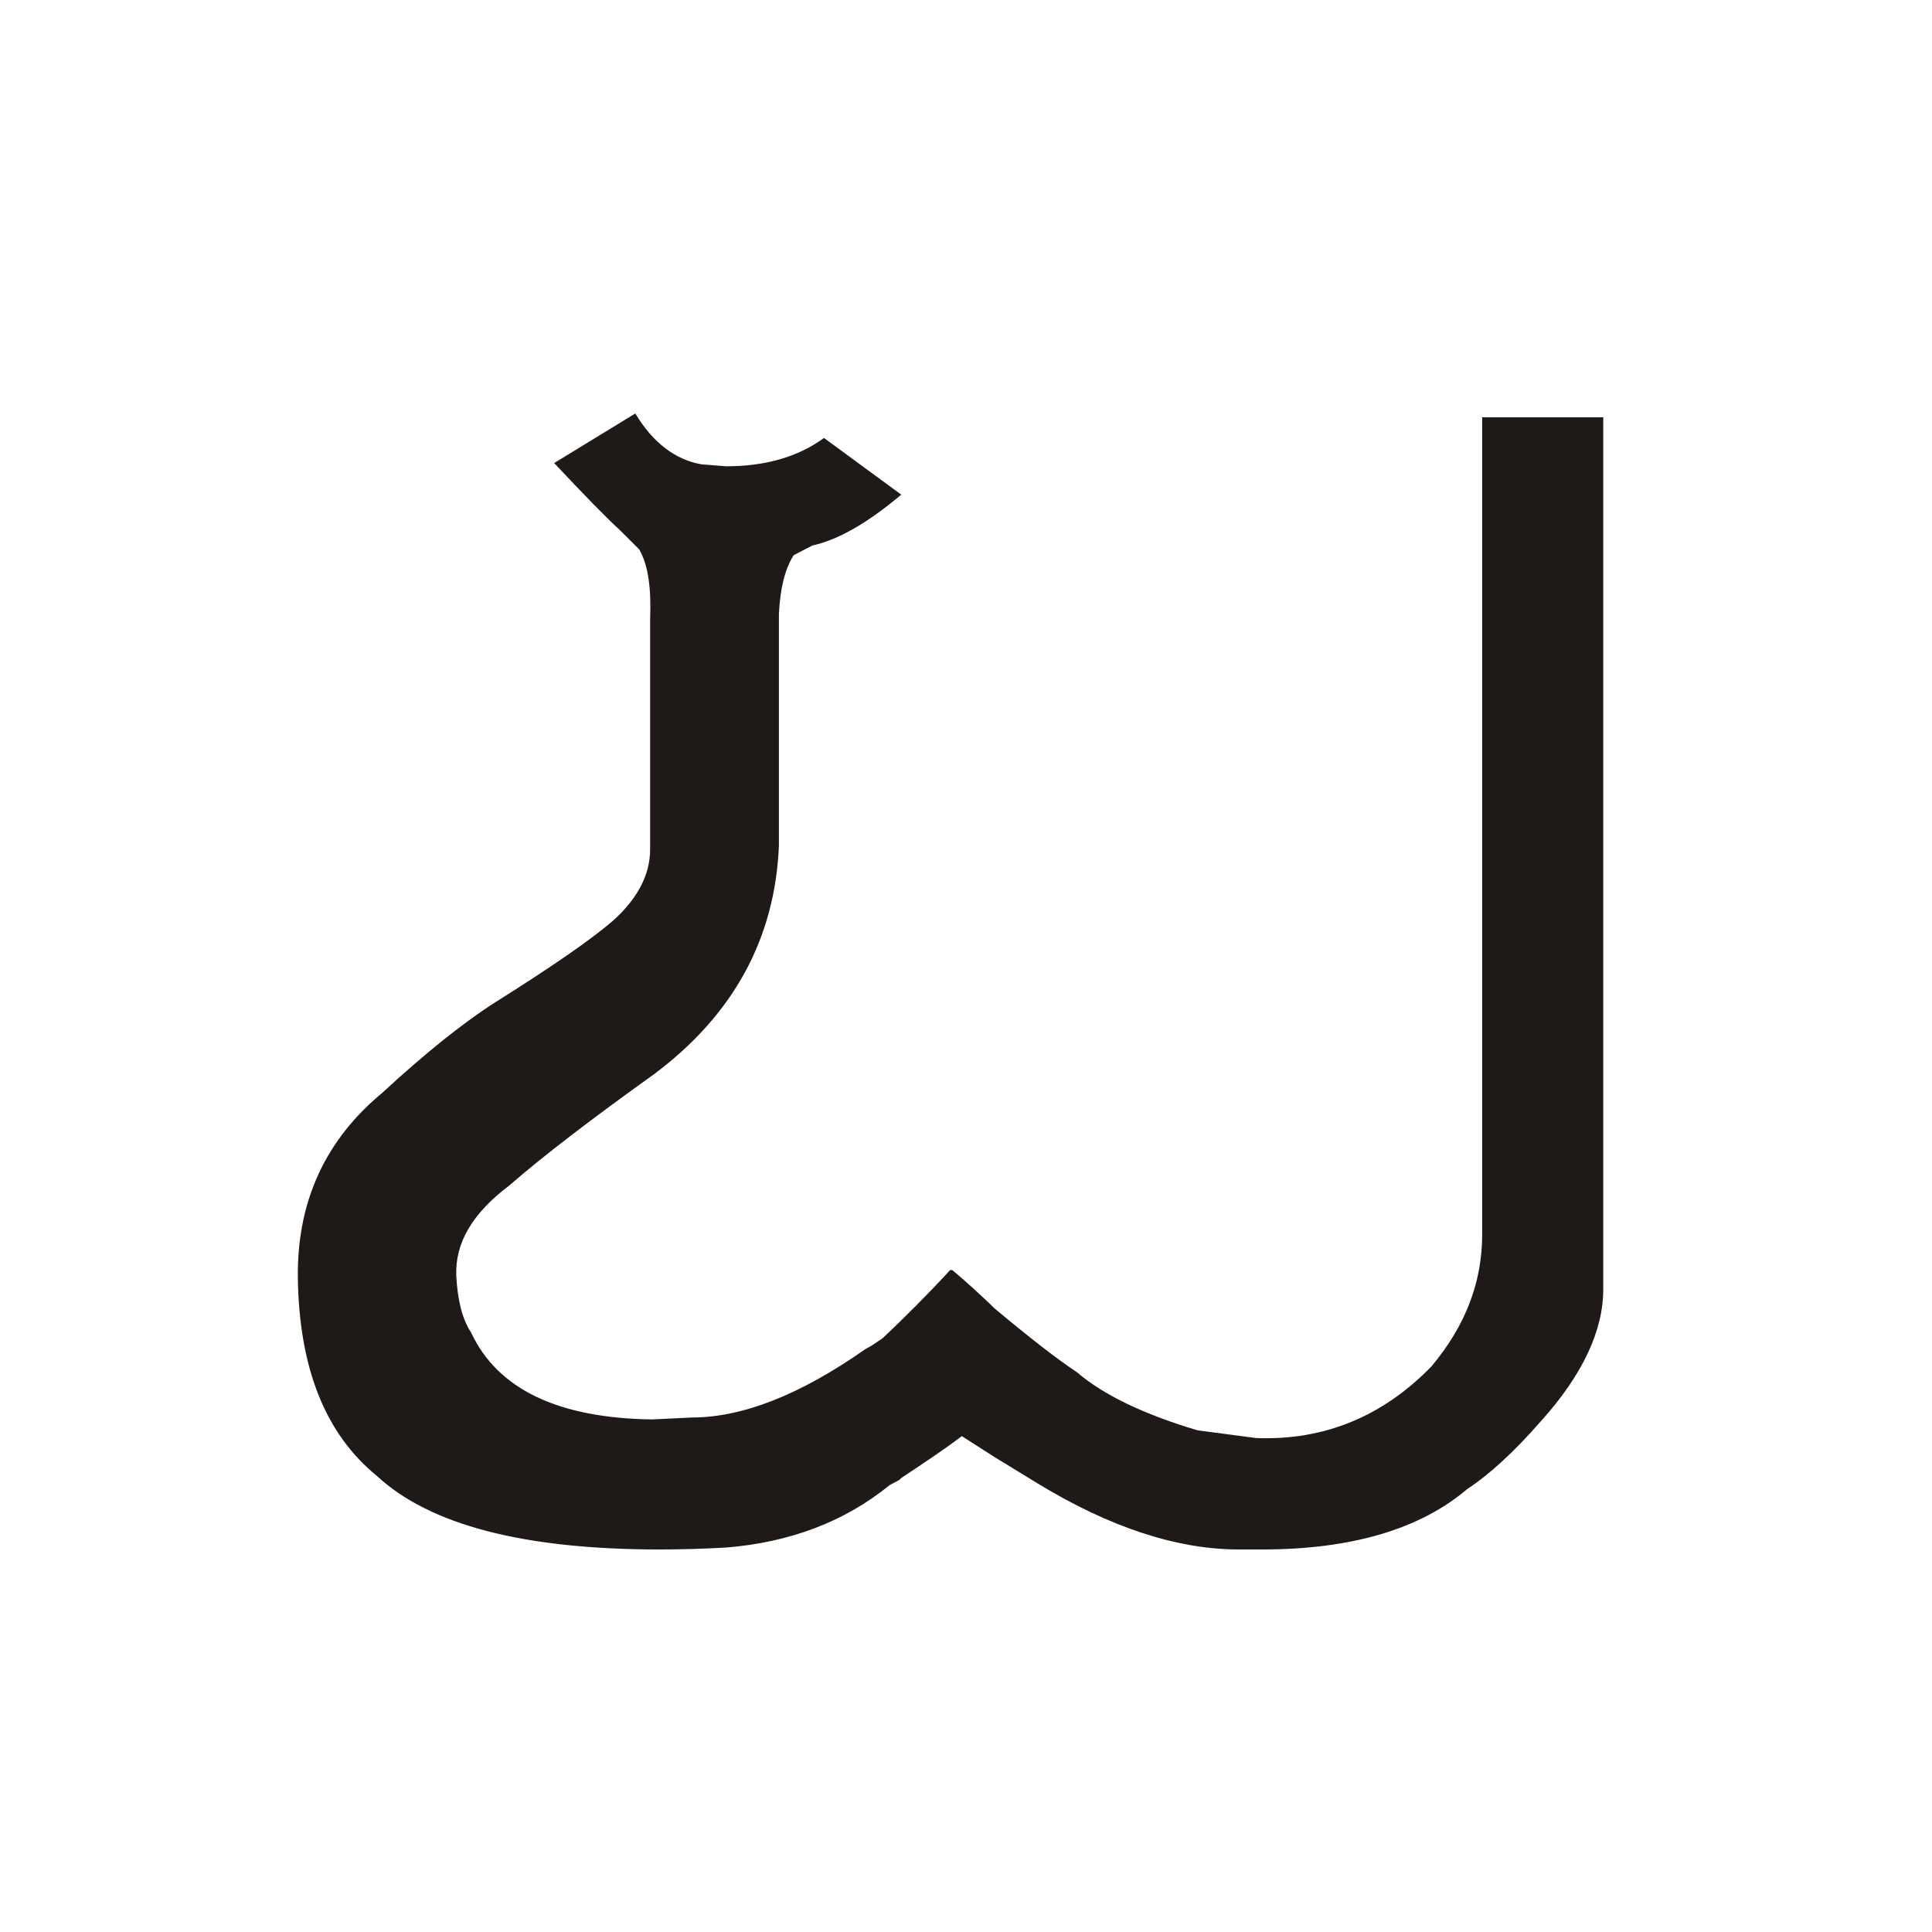
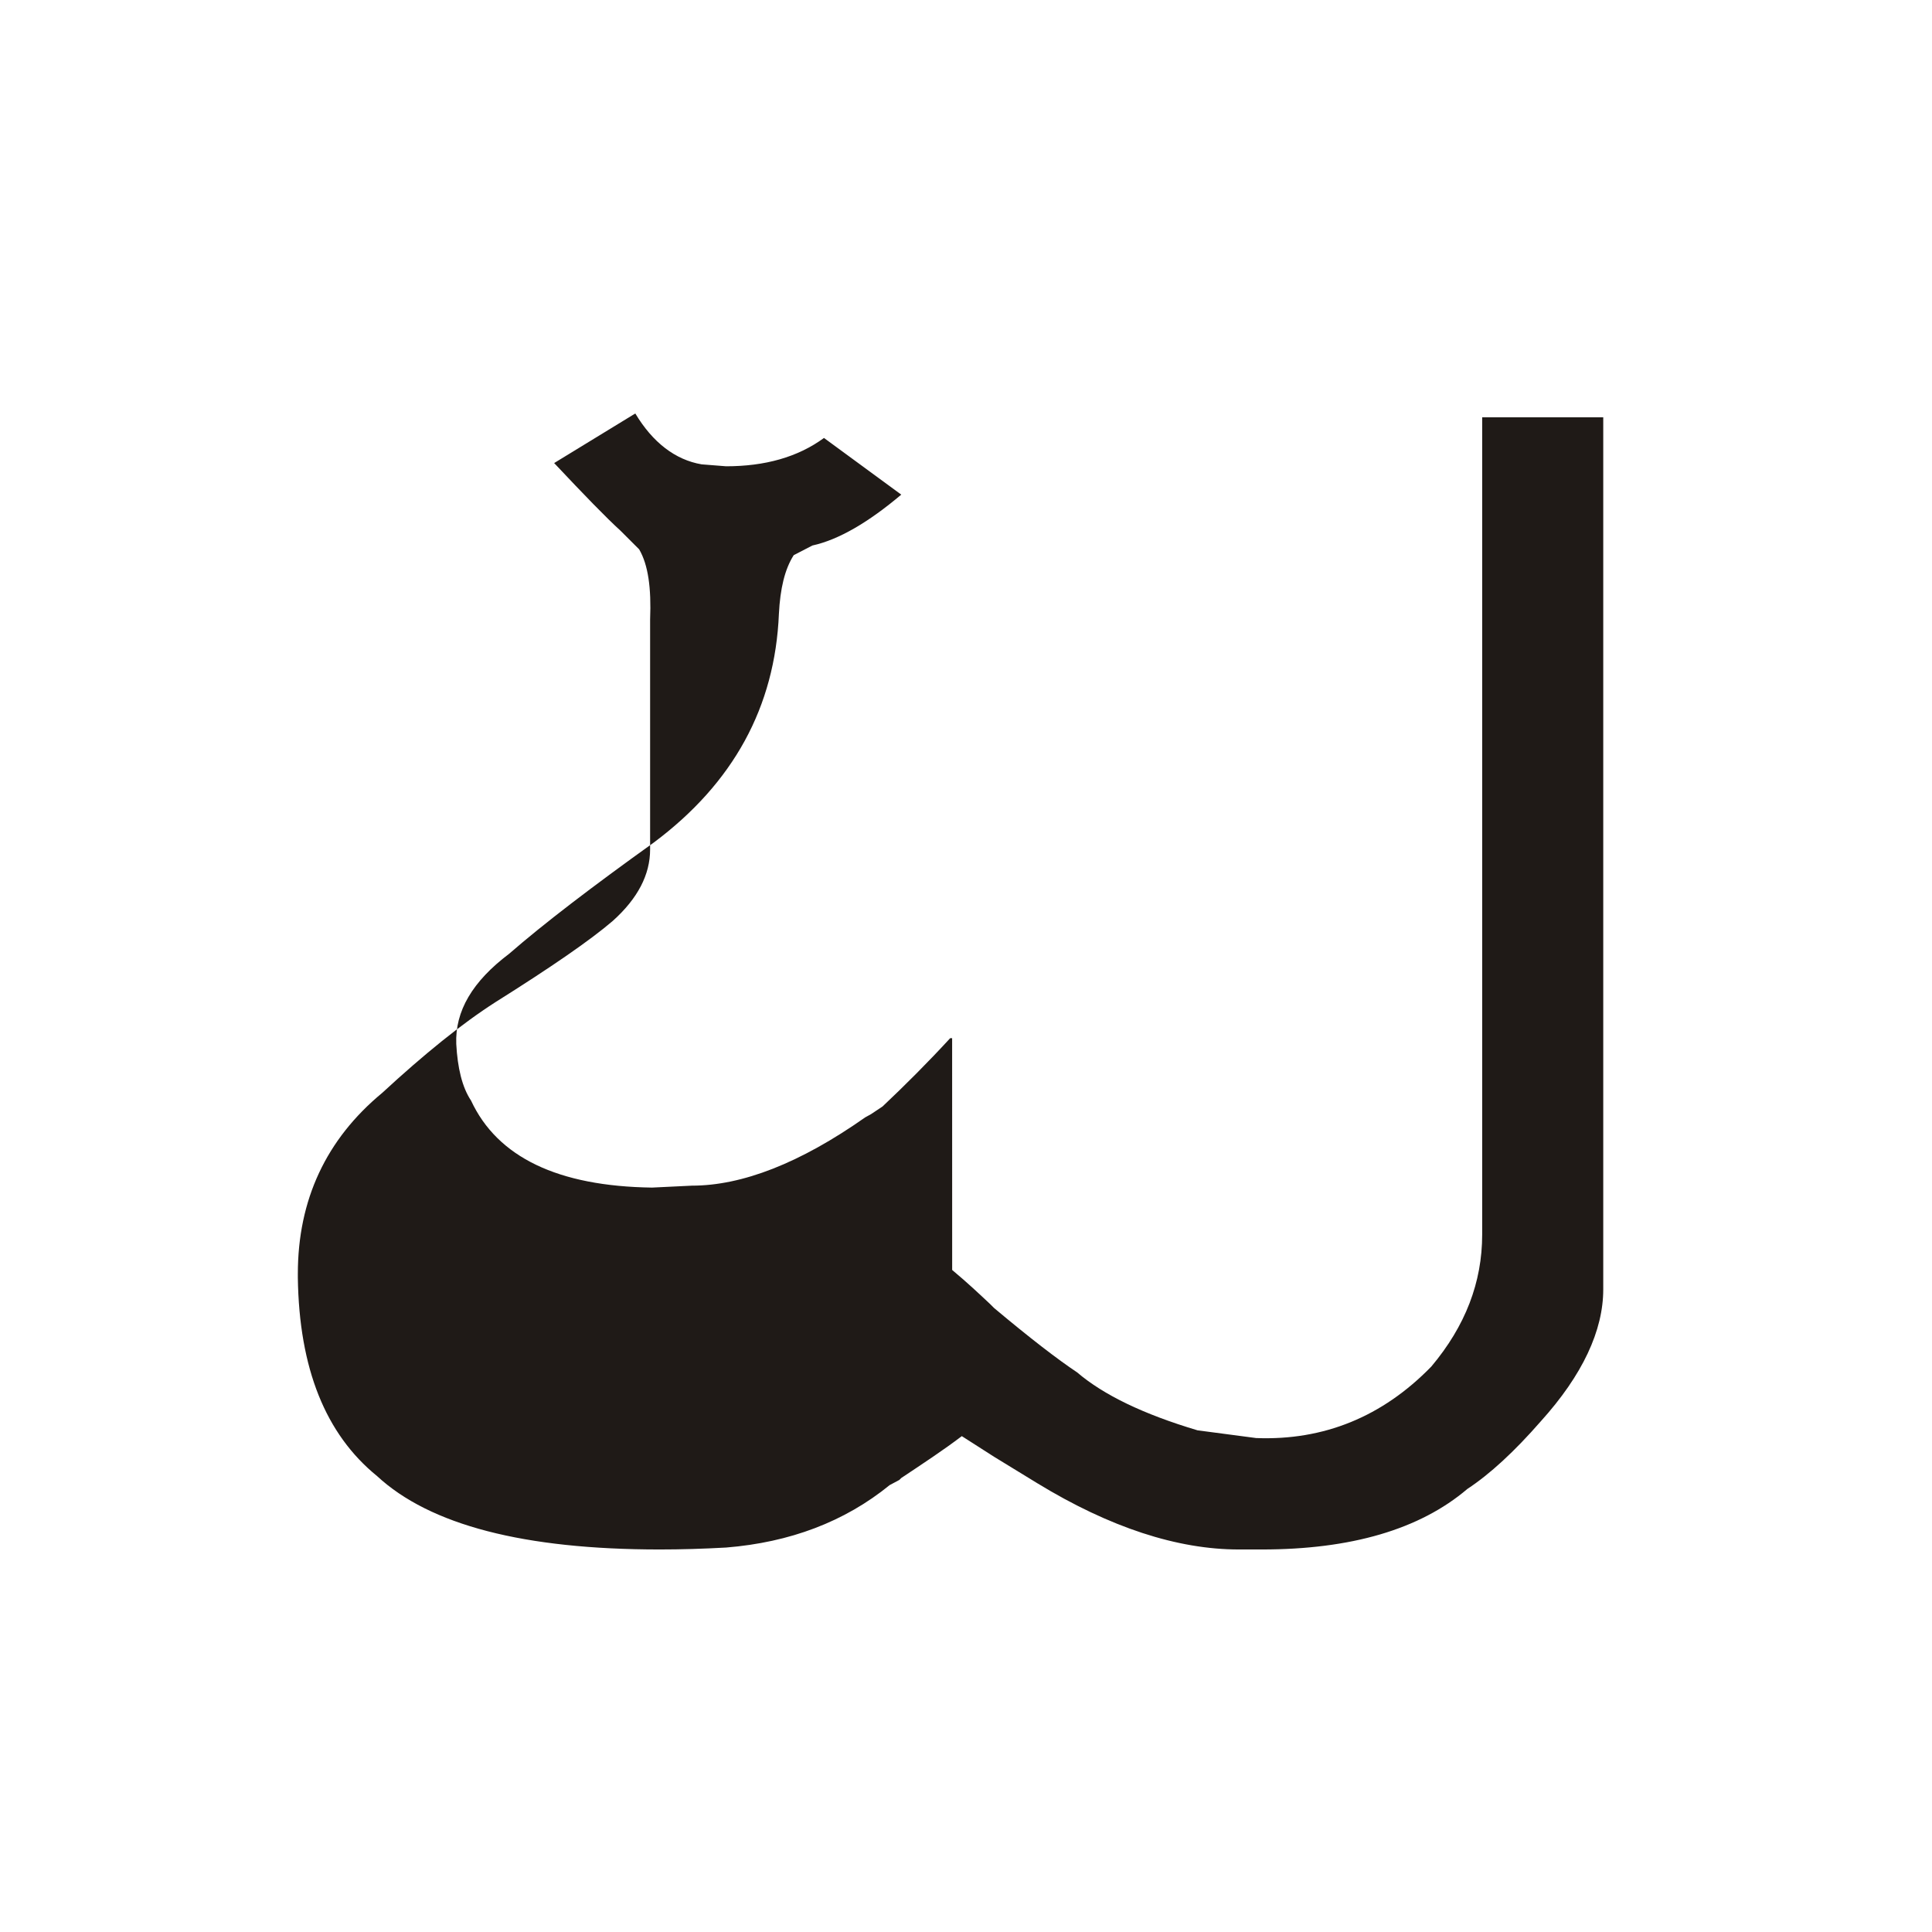
<svg xmlns="http://www.w3.org/2000/svg" xml:space="preserve" width="150px" height="150px" style="shape-rendering:geometricPrecision; text-rendering:geometricPrecision; image-rendering:optimizeQuality; fill-rule:evenodd; clip-rule:evenodd" viewBox="0 0 150 150">
  <defs>
    <style type="text/css">
   
    .fil0 {fill:#1F1A17;fill-rule:nonzero}
   
  </style>
  </defs>
  <g id="Layer_x0020_1">
-     <path class="fil0" d="M73.926 98.6c1.2,1 2.15,1.9 2.95,2.65l0.3 0.3c2.799,2.35 4.95,4 6.45,5 2.049,1.75 5.15,3.25 9.35,4.5l4.55 0.6c5.25,0.201 9.801,-1.65 13.6,-5.55 2.65,-3.15 3.95,-6.549 3.95,-10.25l0 -63.45 9.4 0 0 67.7c0,3.201 -1.6,6.651 -4.85,10.251 -2.05,2.349 -3.951,4.1 -5.7,5.25 -3.7,3.15 -9.051,4.7 -15.951,4.7l-1.8 0c-4.749,0 -9.999,-1.7 -15.65,-5.15l-3.35 -2.05 -2.5 -1.6c-1.45,1.101 -3.05,2.151 -4.7,3.25l-0.15 0.15c-0.201,0.1 -0.45,0.25 -0.75,0.4 -3.501,2.85 -7.75,4.449 -12.7,4.85 -1.8,0.1 -3.5,0.15 -5.15,0.15 -10.551,0 -17.85,-1.9 -21.951,-5.7 -3.999,-3.25 -6.05,-8.35 -6.15,-15.4l0 -0.3c0,-5.75 2.2,-10.449 6.55,-14.049 3.25,-3 6.15,-5.35 8.8,-7.05 4.299,-2.7 7.35,-4.8 9.099,-6.3 1.95,-1.75 2.901,-3.6 2.901,-5.55l0 -17.85c0.099,-2.451 -0.15,-4.251 -0.85,-5.451l-1.45 -1.449c-1.1,-1 -2.799,-2.751 -5.15,-5.25l6.3 -3.85c1.35,2.25 3.1,3.6 5.15,3.95l1.9 0.15c3,0 5.55,-0.699 7.6,-2.199l6 4.4c-2.55,2.15 -4.851,3.5 -6.9,3.95l-1.45 0.75c-0.7,1.101 -1.05,2.601 -1.15,4.551l0 18c-0.3,7.25 -3.549,13.149 -9.699,17.75 -4.75,3.4 -8.55,6.3 -11.25,8.65 -2.85,2.15 -4.2,4.449 -4.101,6.999 0.1,1.851 0.45,3.351 1.15,4.401 2.05,4.4 6.75,6.65 14.05,6.75l3.099 -0.15c3.9,0 8.4,-1.75 13.45,-5.301l0.45 -0.249c0.3,-0.201 0.6,-0.4 0.9,-0.6 1.75,-1.65 3.5,-3.4 5.25,-5.301l0.15 0z" />
+     <path class="fil0" d="M73.926 98.6c1.2,1 2.15,1.9 2.95,2.65l0.3 0.3c2.799,2.35 4.95,4 6.45,5 2.049,1.75 5.15,3.25 9.35,4.5l4.55 0.6c5.25,0.201 9.801,-1.65 13.6,-5.55 2.65,-3.15 3.95,-6.549 3.95,-10.25l0 -63.45 9.4 0 0 67.7c0,3.201 -1.6,6.651 -4.85,10.251 -2.05,2.349 -3.951,4.1 -5.7,5.25 -3.7,3.15 -9.051,4.7 -15.951,4.7l-1.8 0c-4.749,0 -9.999,-1.7 -15.65,-5.15l-3.35 -2.05 -2.5 -1.6c-1.45,1.101 -3.05,2.151 -4.7,3.25l-0.15 0.15c-0.201,0.1 -0.45,0.25 -0.75,0.4 -3.501,2.85 -7.75,4.449 -12.7,4.85 -1.8,0.1 -3.5,0.15 -5.15,0.15 -10.551,0 -17.85,-1.9 -21.951,-5.7 -3.999,-3.25 -6.05,-8.35 -6.15,-15.4l0 -0.3c0,-5.75 2.2,-10.449 6.55,-14.049 3.25,-3 6.15,-5.35 8.8,-7.05 4.299,-2.7 7.35,-4.8 9.099,-6.3 1.95,-1.75 2.901,-3.6 2.901,-5.55l0 -17.85c0.099,-2.451 -0.15,-4.251 -0.85,-5.451l-1.45 -1.449c-1.1,-1 -2.799,-2.751 -5.15,-5.25l6.3 -3.85c1.35,2.25 3.1,3.6 5.15,3.95l1.9 0.15c3,0 5.55,-0.699 7.6,-2.199l6 4.4c-2.55,2.15 -4.851,3.5 -6.9,3.95l-1.45 0.75c-0.7,1.101 -1.05,2.601 -1.15,4.551c-0.3,7.25 -3.549,13.149 -9.699,17.75 -4.75,3.4 -8.55,6.3 -11.25,8.65 -2.85,2.15 -4.2,4.449 -4.101,6.999 0.1,1.851 0.45,3.351 1.15,4.401 2.05,4.4 6.75,6.65 14.05,6.75l3.099 -0.15c3.9,0 8.4,-1.75 13.45,-5.301l0.45 -0.249c0.3,-0.201 0.6,-0.4 0.9,-0.6 1.75,-1.65 3.5,-3.4 5.25,-5.301l0.15 0z" />
  </g>
</svg>